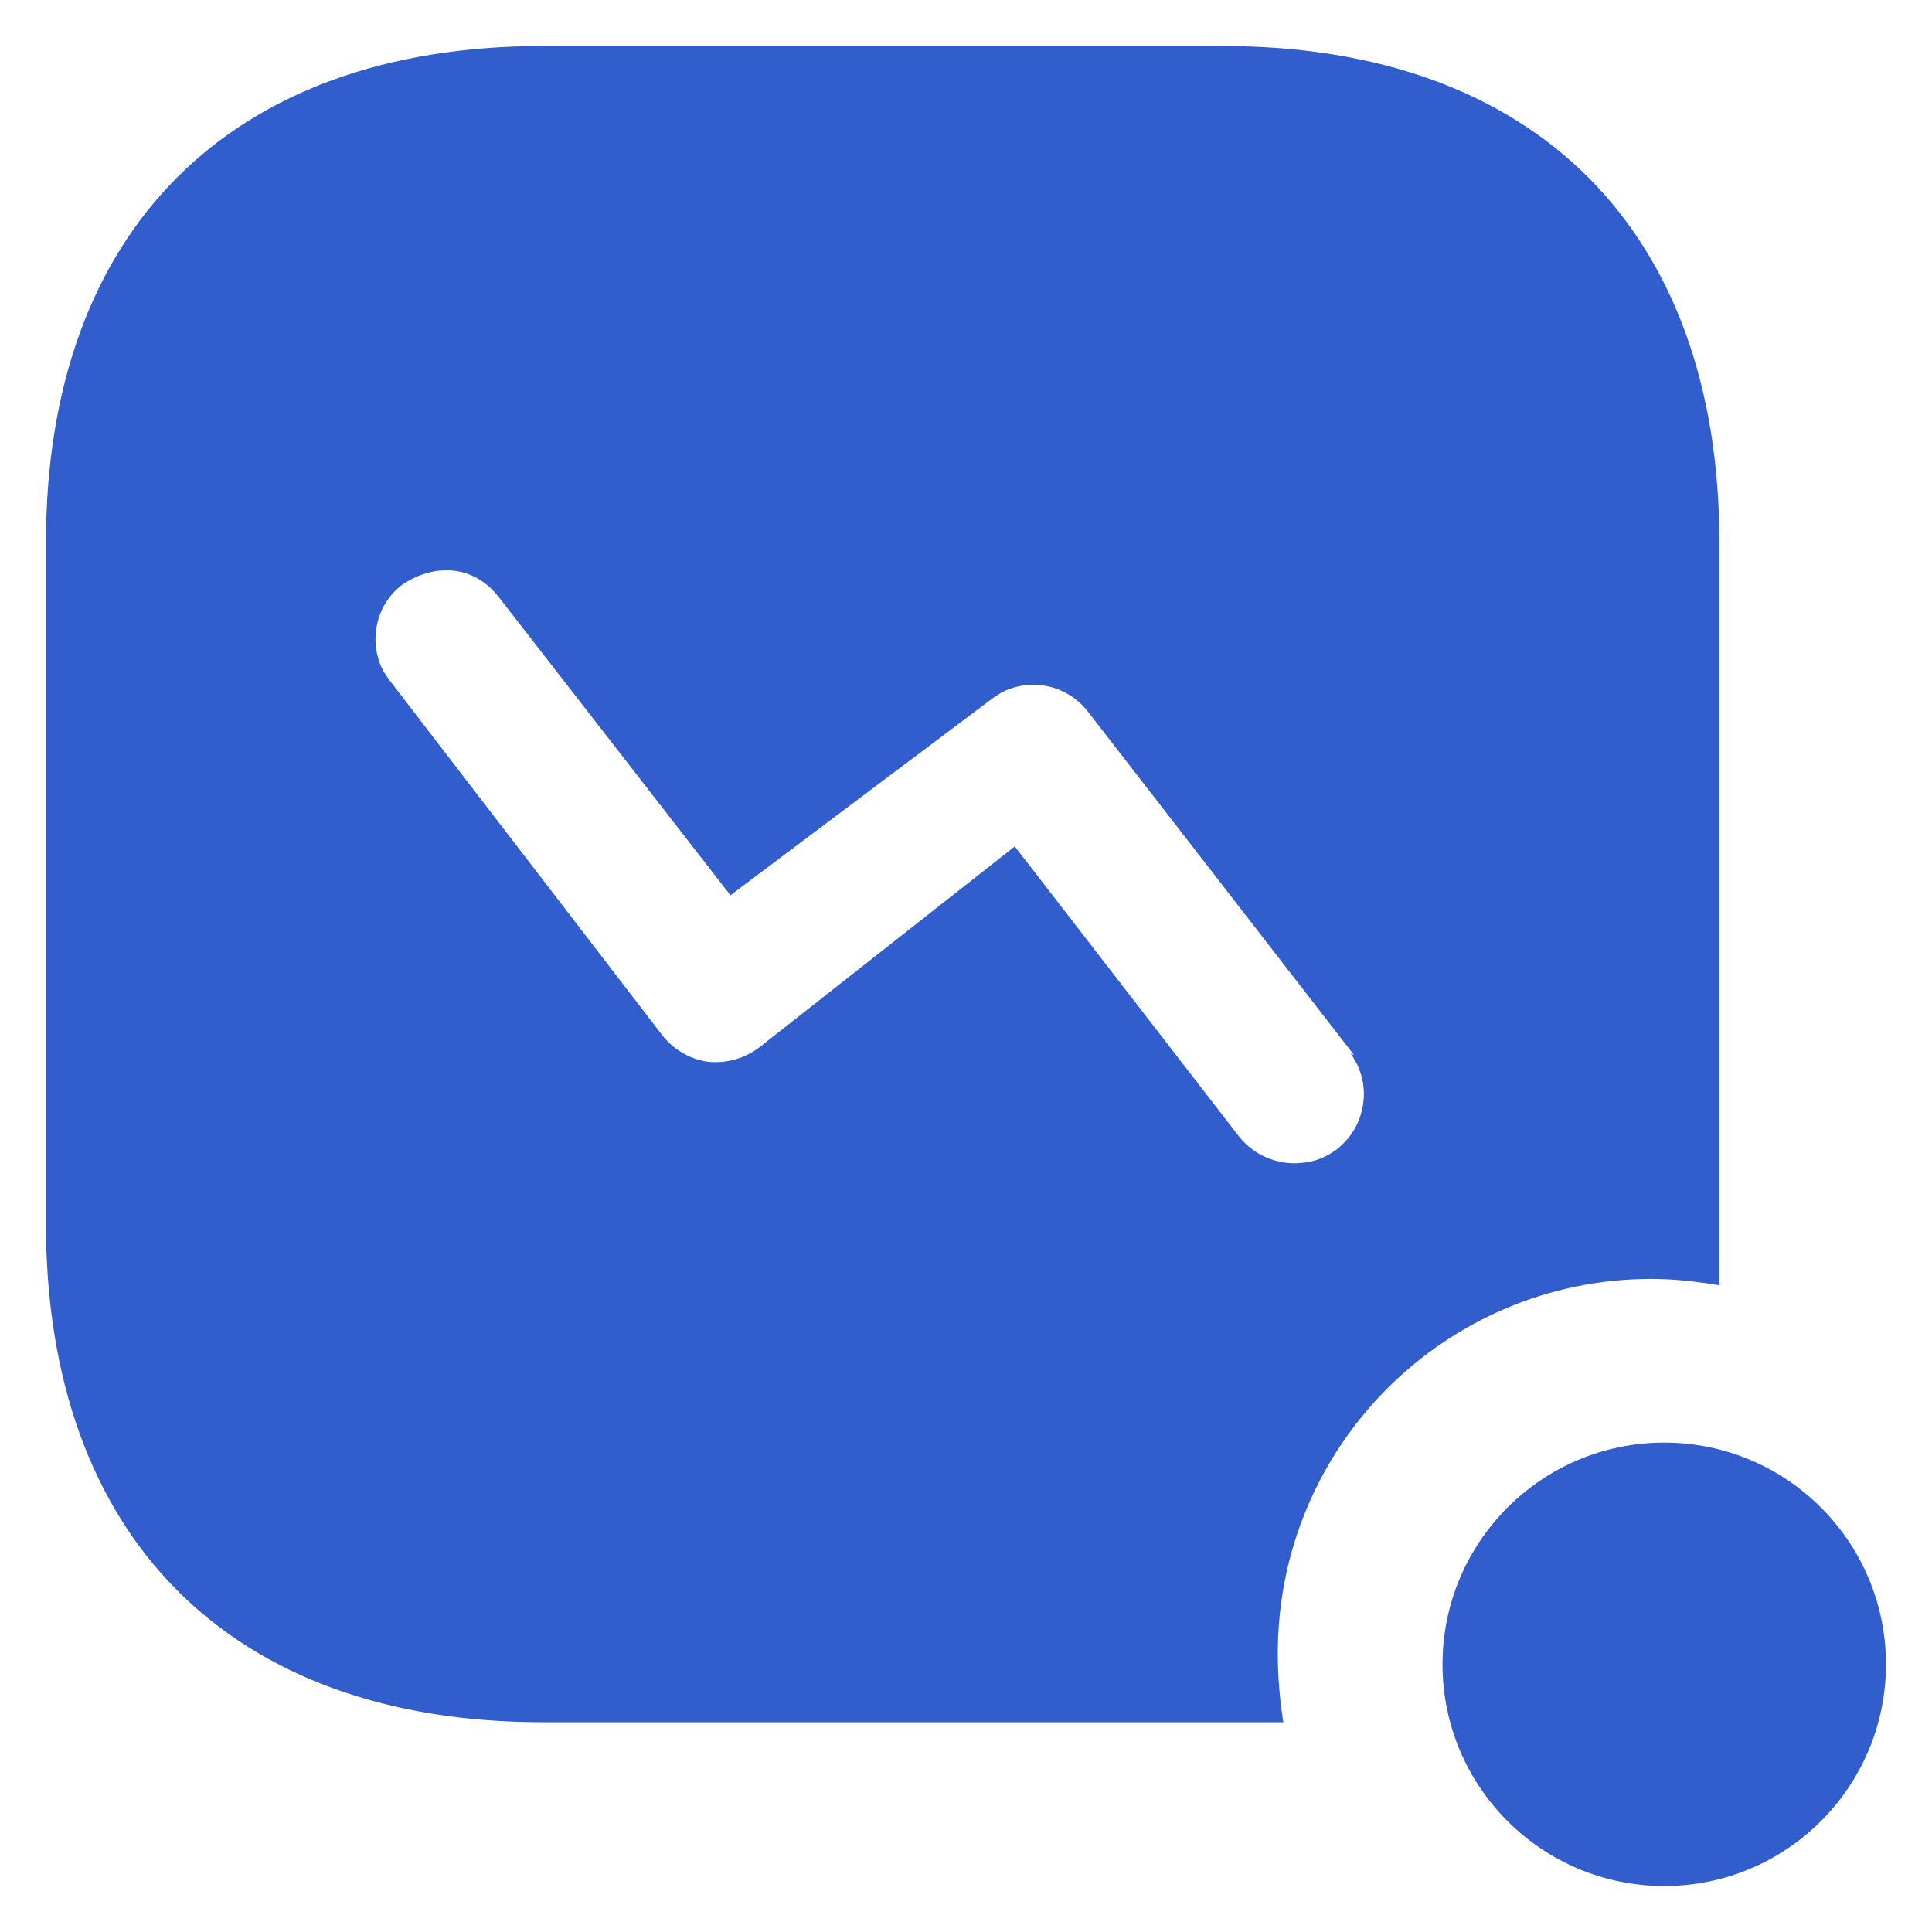
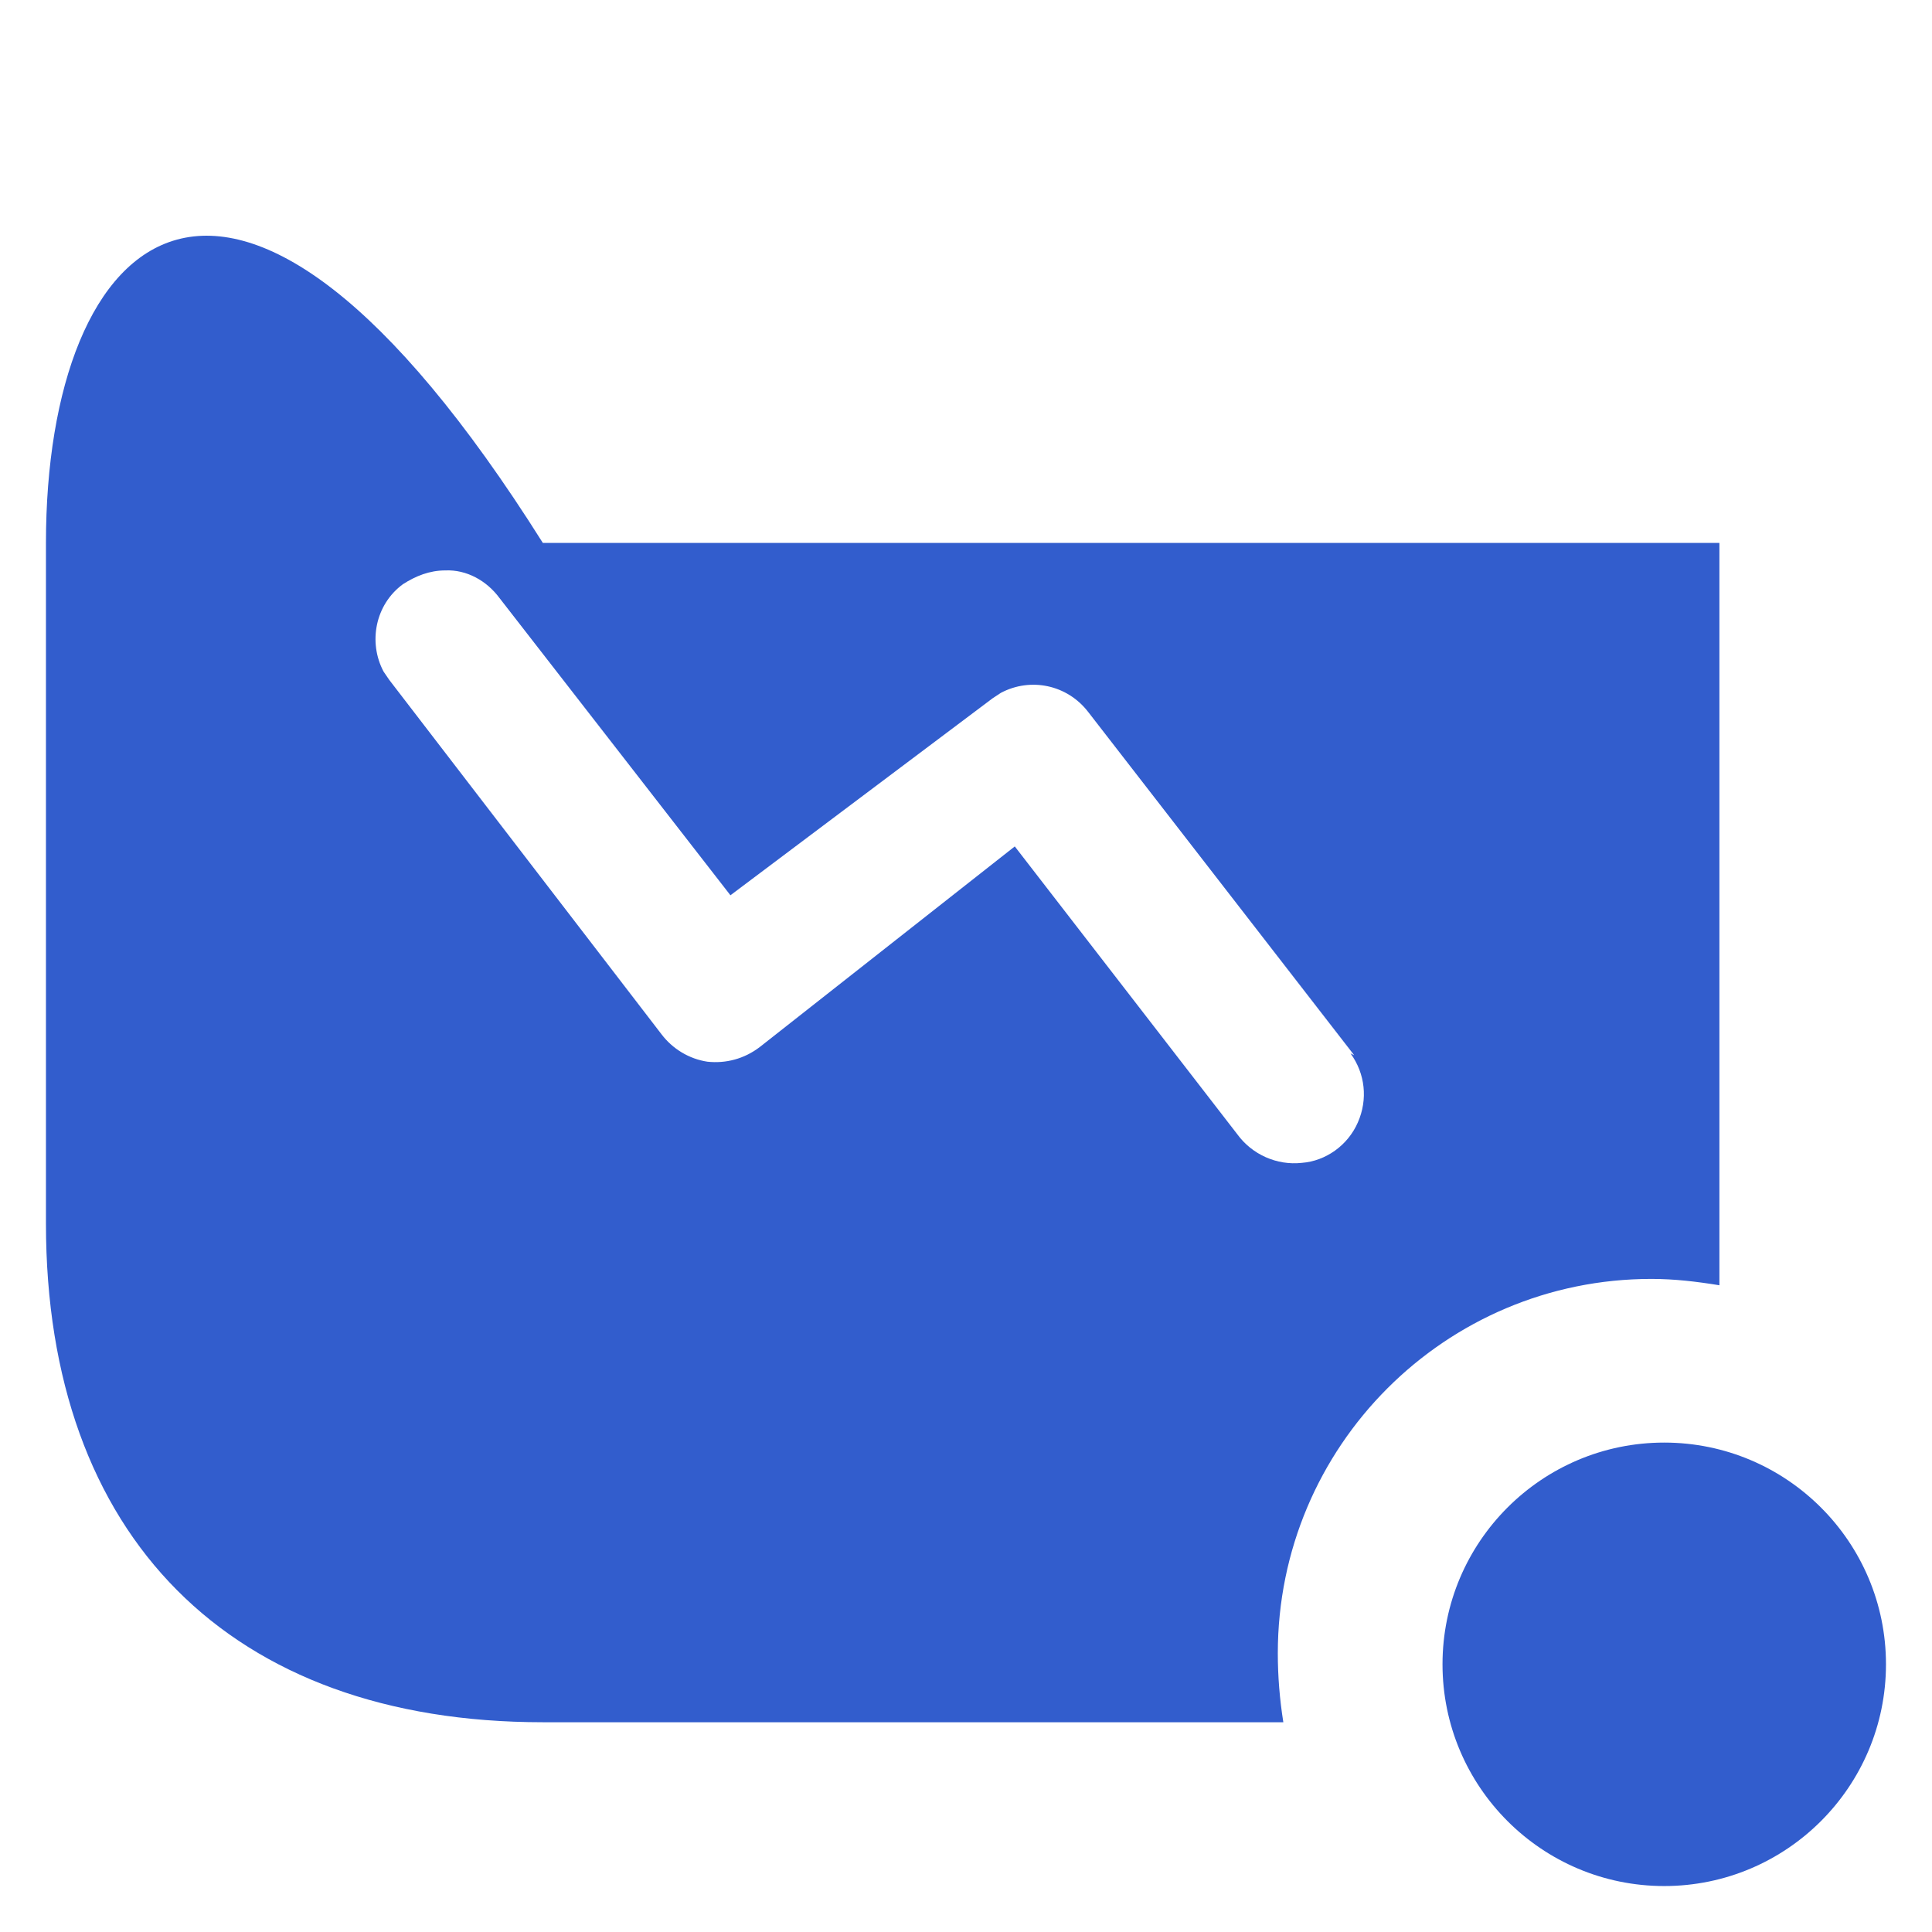
<svg xmlns="http://www.w3.org/2000/svg" width="28" height="28" viewBox="0 0 28 28" fill="none">
-   <path fill-rule="evenodd" clip-rule="evenodd" d="M20.906 24.12C20.906 25.894 22.346 27.334 24.119 27.334C25.893 27.334 27.333 25.894 27.333 24.12C27.333 22.347 25.893 20.907 24.119 20.907C22.346 20.907 20.906 22.347 20.906 24.12ZM15.773 10.321L19.626 15.293L19.573 15.267C19.786 15.56 19.826 15.933 19.679 16.267C19.534 16.6 19.213 16.827 18.867 16.853C18.506 16.893 18.147 16.733 17.933 16.44L14.707 12.267L11.013 15.173C10.786 15.347 10.519 15.415 10.253 15.387C9.987 15.347 9.747 15.201 9.586 14.988L5.641 9.853L5.559 9.733C5.333 9.308 5.439 8.761 5.839 8.467C6.026 8.347 6.226 8.267 6.453 8.267C6.761 8.253 7.053 8.415 7.239 8.667L10.586 12.975L14.386 10.12L14.506 10.041C14.933 9.815 15.466 9.92 15.773 10.321ZM18.599 24.96C18.546 24.627 18.519 24.293 18.519 23.96C18.519 20.96 20.946 18.535 23.933 18.535C24.266 18.535 24.586 18.573 24.919 18.627V7.868C24.919 3.347 22.253 0.667 17.719 0.667H7.867C3.333 0.667 0.666 3.347 0.666 7.868V17.733C0.666 22.267 3.333 24.96 7.867 24.96H18.599Z" fill="#325DCD" />
+   <path fill-rule="evenodd" clip-rule="evenodd" d="M20.906 24.12C20.906 25.894 22.346 27.334 24.119 27.334C25.893 27.334 27.333 25.894 27.333 24.12C27.333 22.347 25.893 20.907 24.119 20.907C22.346 20.907 20.906 22.347 20.906 24.12ZM15.773 10.321L19.626 15.293L19.573 15.267C19.786 15.56 19.826 15.933 19.679 16.267C19.534 16.6 19.213 16.827 18.867 16.853C18.506 16.893 18.147 16.733 17.933 16.44L14.707 12.267L11.013 15.173C10.786 15.347 10.519 15.415 10.253 15.387C9.987 15.347 9.747 15.201 9.586 14.988L5.641 9.853L5.559 9.733C5.333 9.308 5.439 8.761 5.839 8.467C6.026 8.347 6.226 8.267 6.453 8.267C6.761 8.253 7.053 8.415 7.239 8.667L10.586 12.975L14.386 10.12L14.506 10.041C14.933 9.815 15.466 9.92 15.773 10.321ZM18.599 24.96C18.546 24.627 18.519 24.293 18.519 23.96C18.519 20.96 20.946 18.535 23.933 18.535C24.266 18.535 24.586 18.573 24.919 18.627V7.868H7.867C3.333 0.667 0.666 3.347 0.666 7.868V17.733C0.666 22.267 3.333 24.96 7.867 24.96H18.599Z" fill="#325DCD" />
</svg>